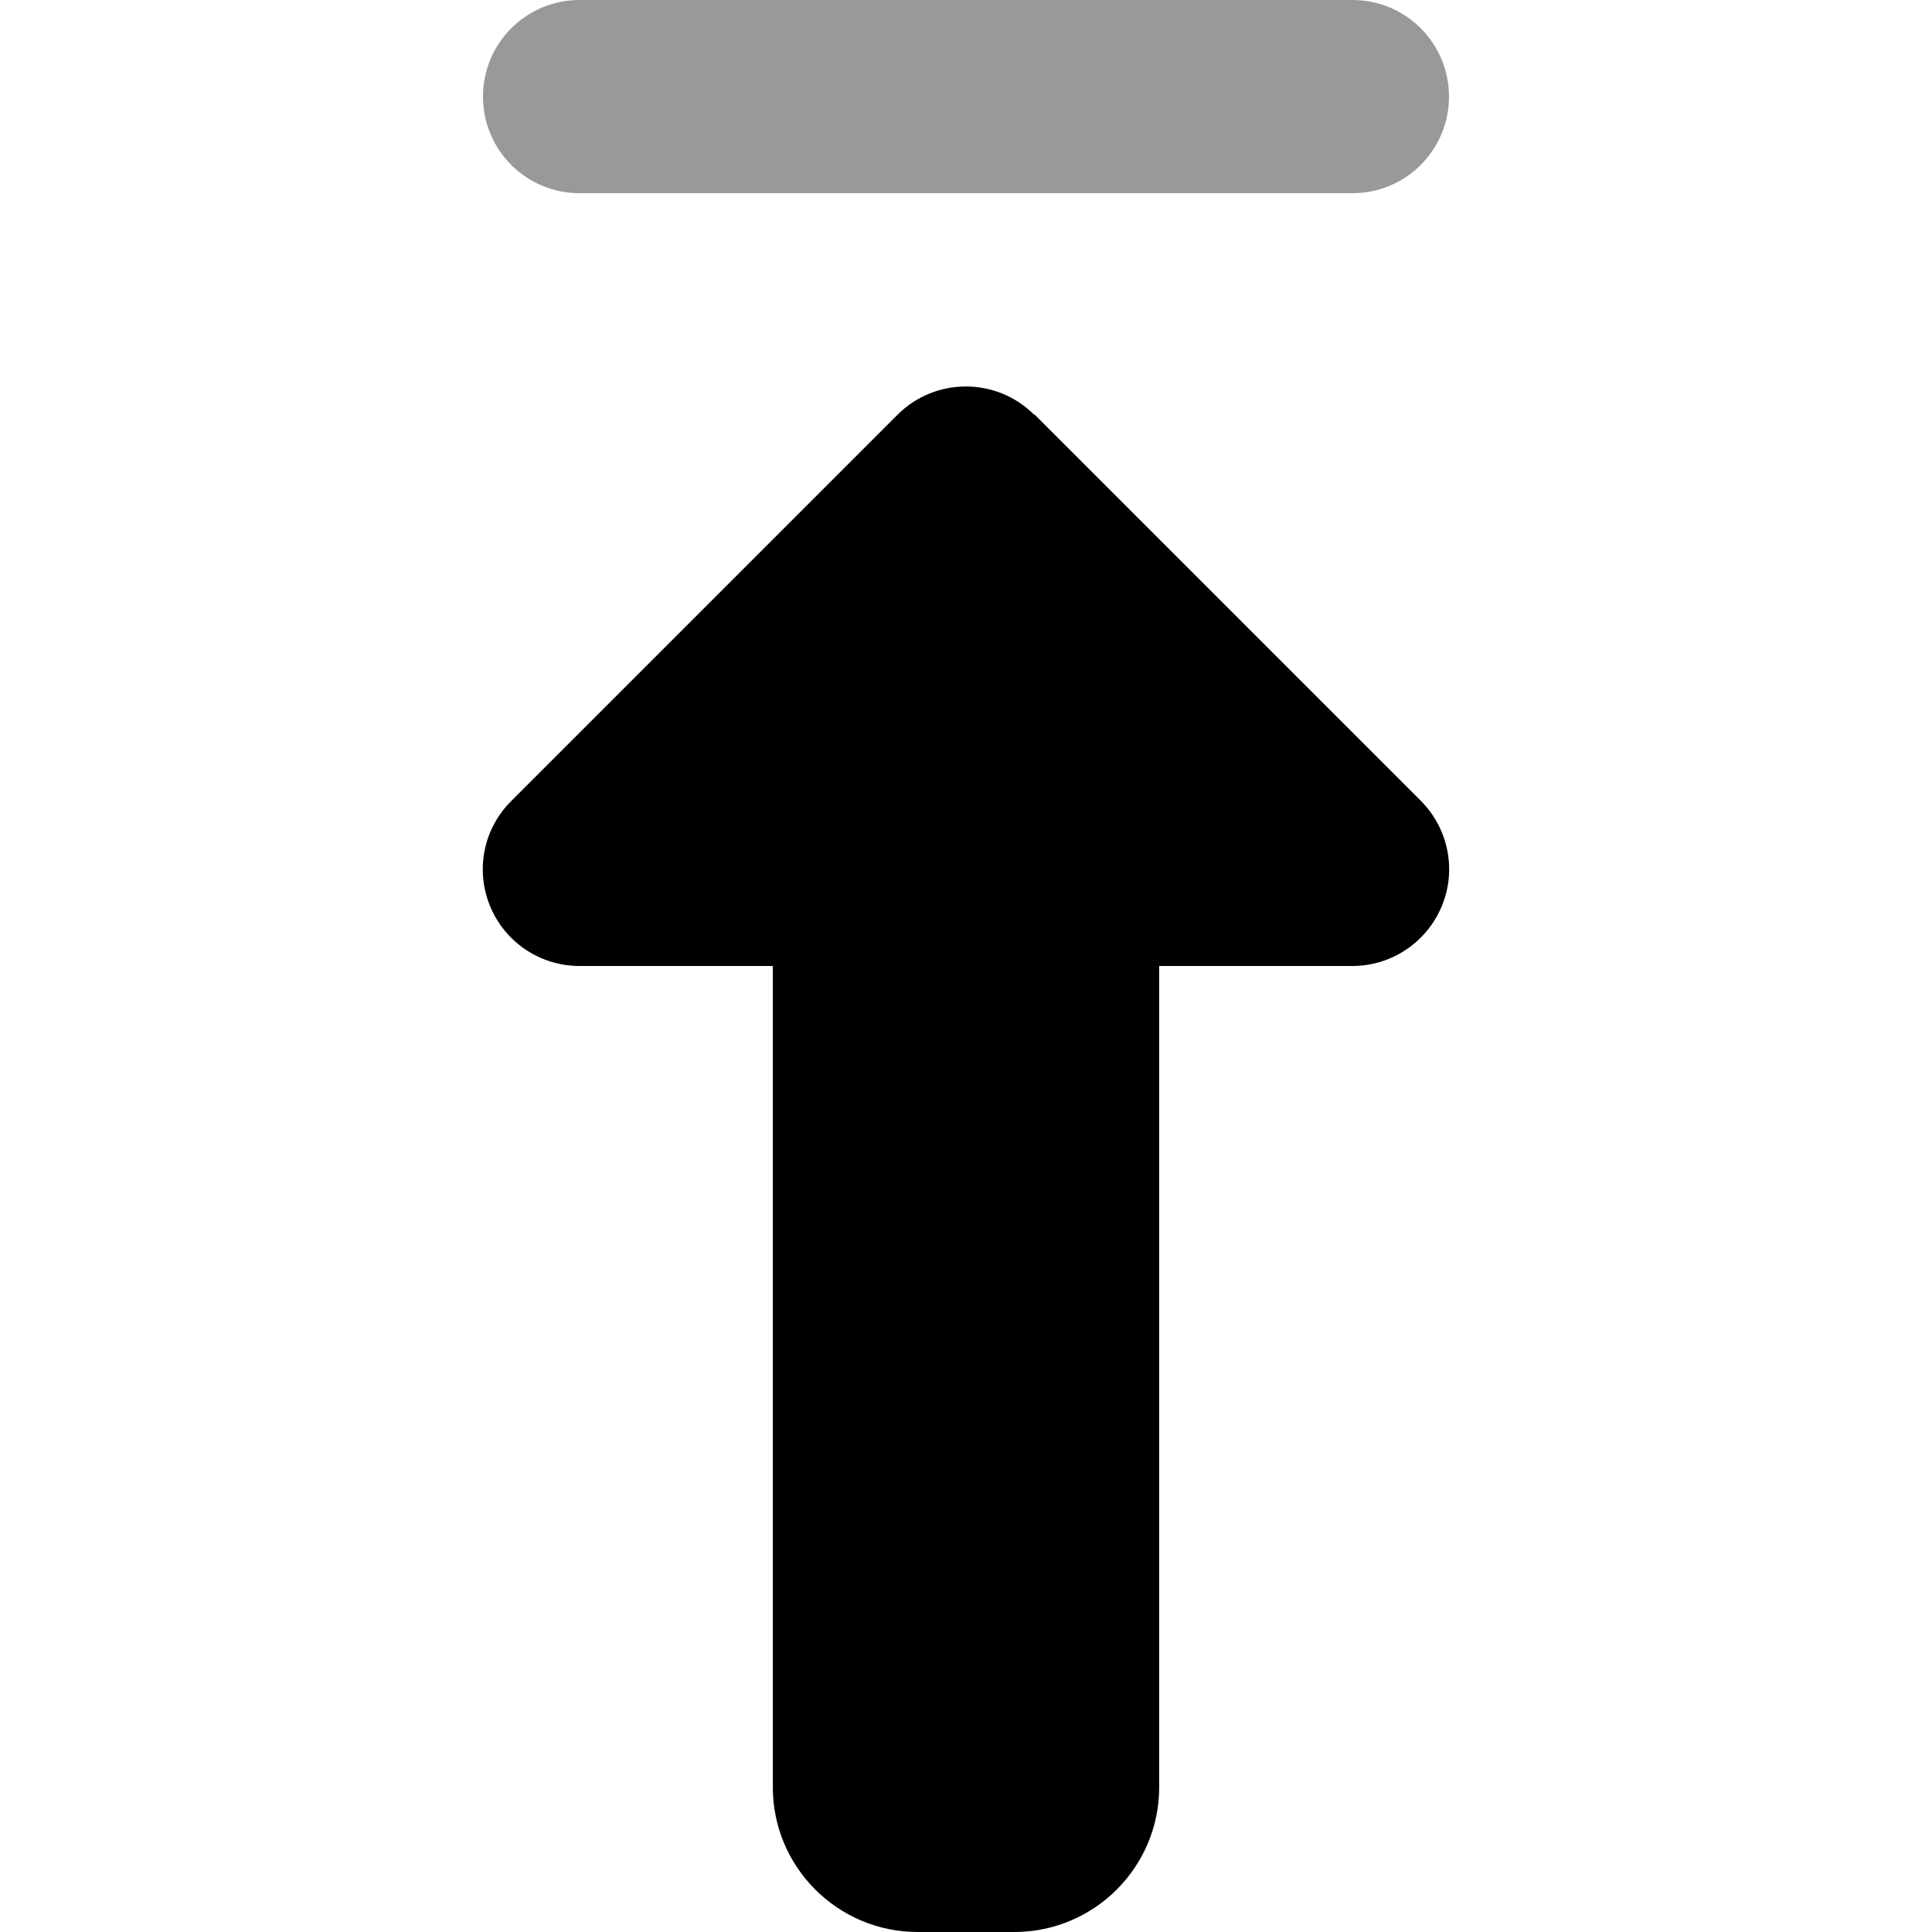
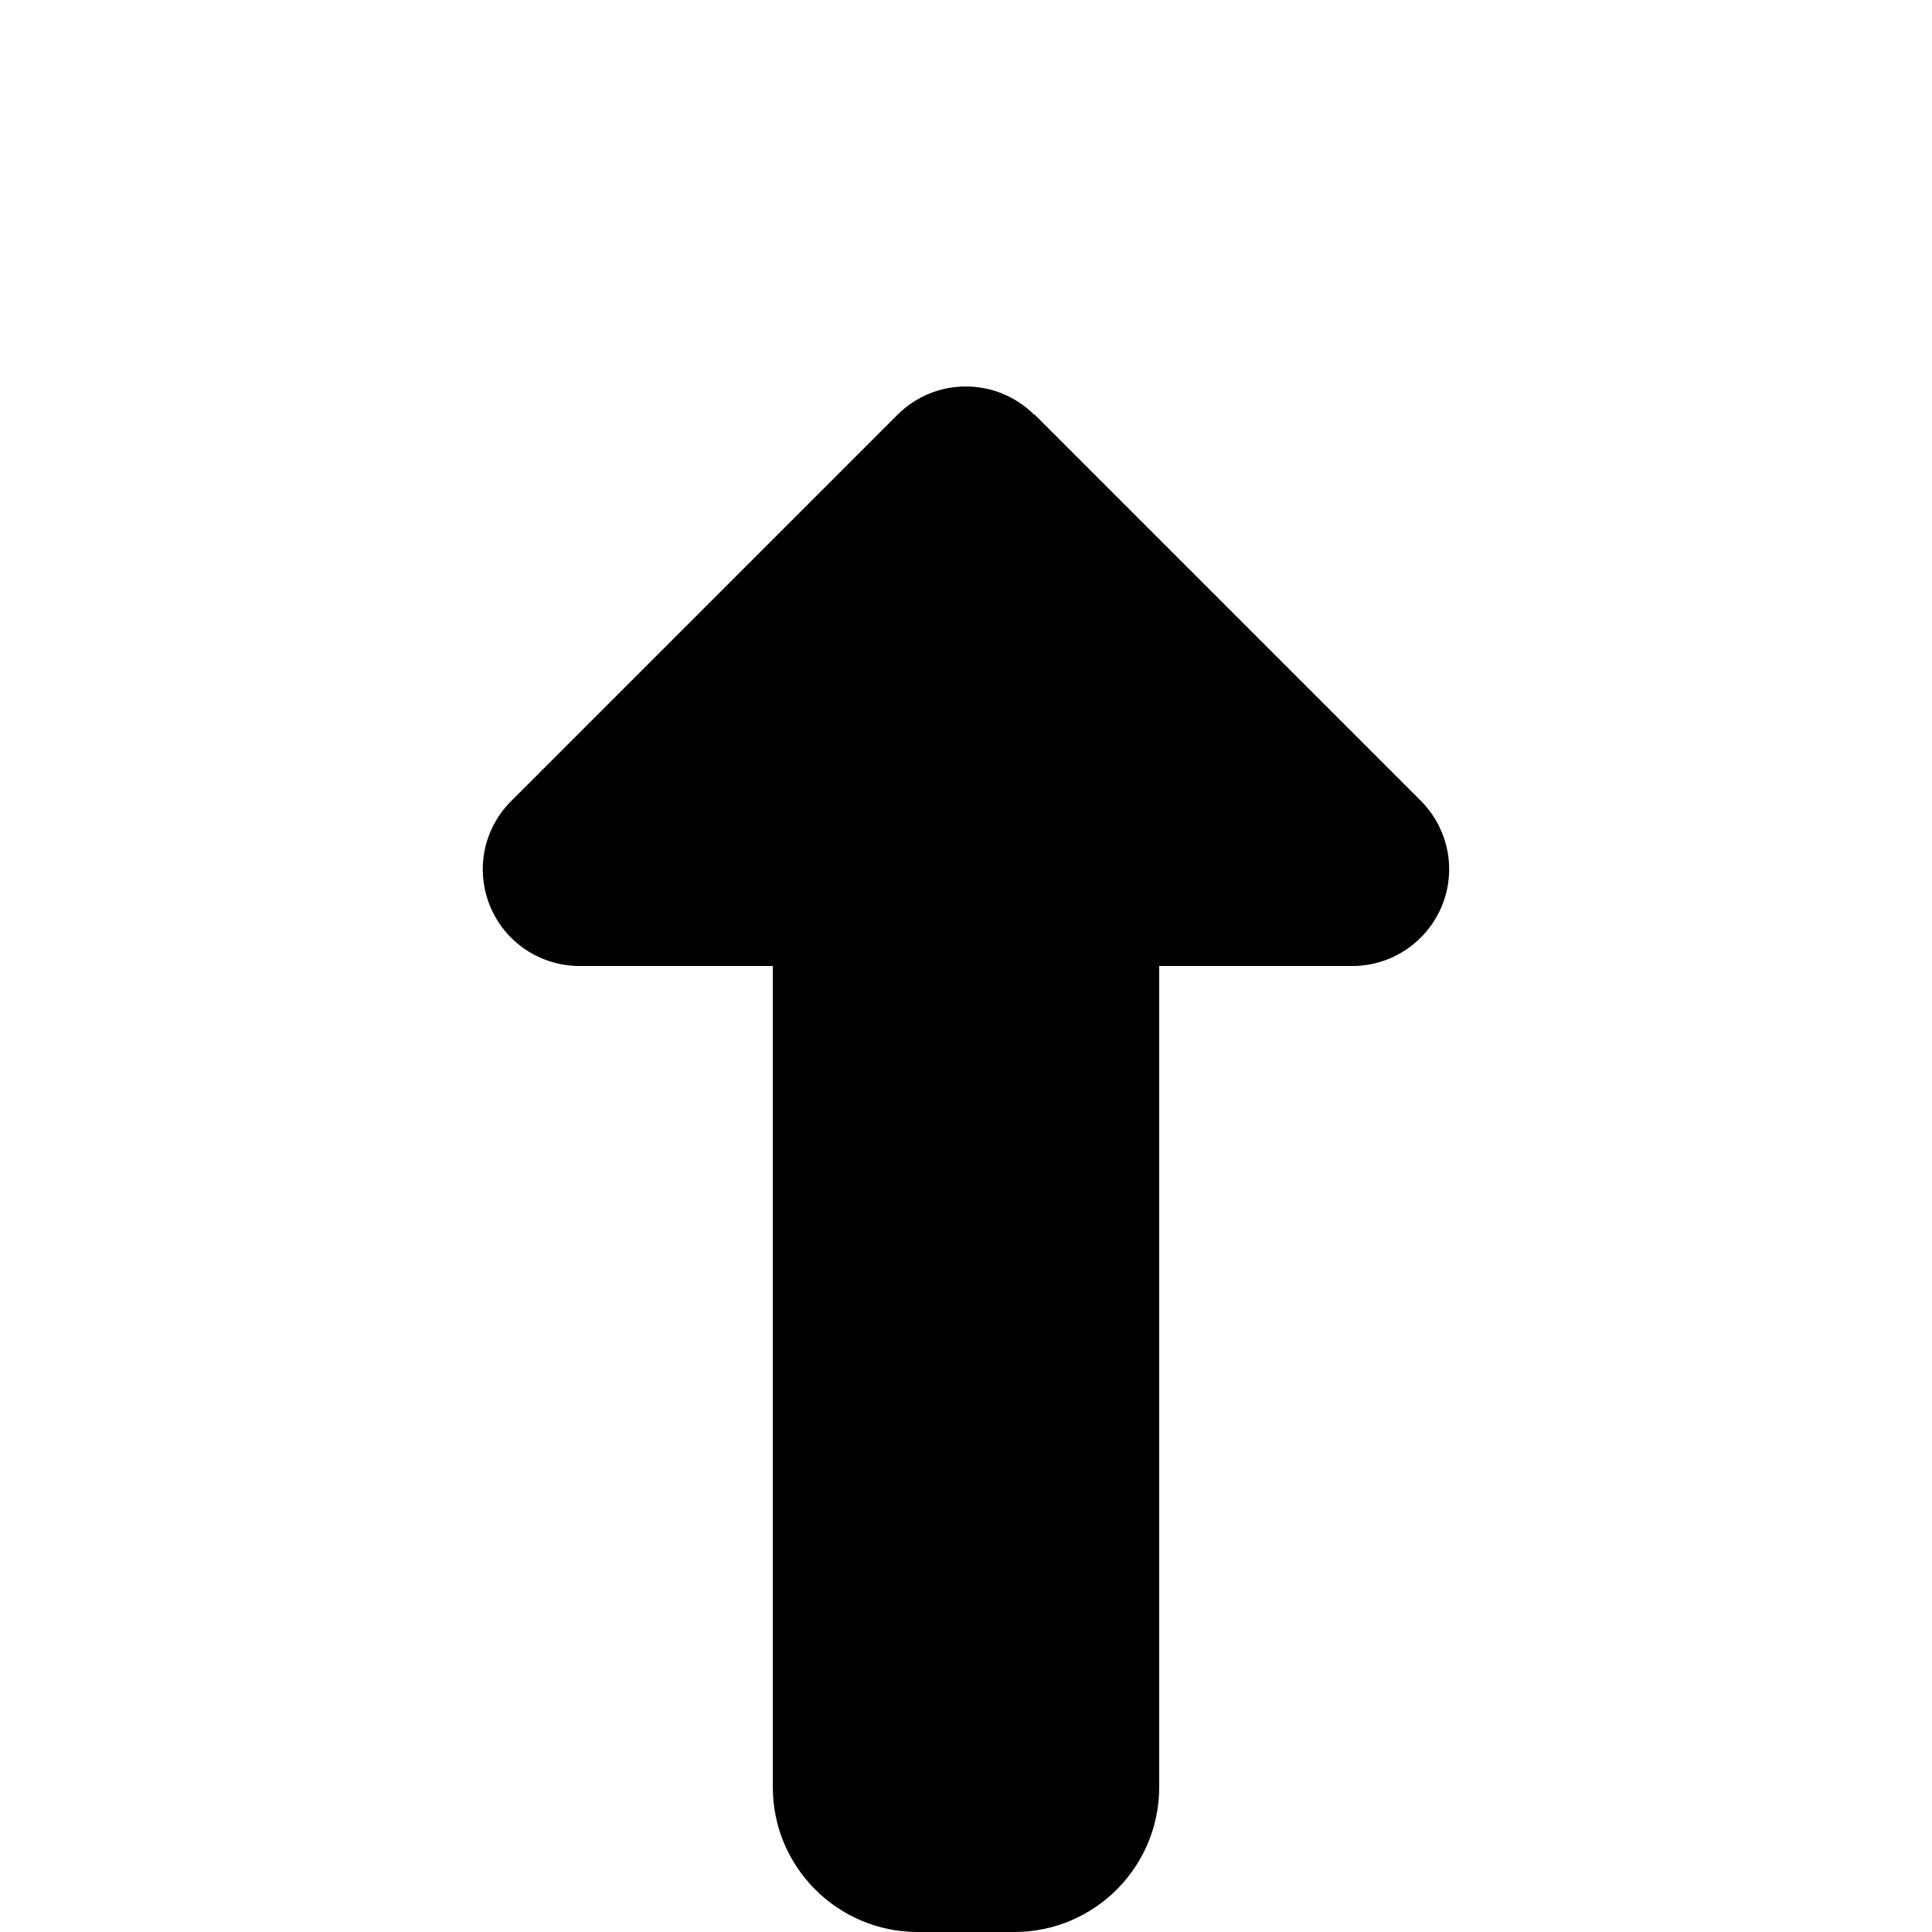
<svg xmlns="http://www.w3.org/2000/svg" viewBox="0 0 640 640">
-   <path opacity=".4" fill="currentColor" d="M160 32C160 49.7 174.3 64 192 64L448 64C465.7 64 480 49.7 480 32C480 14.3 465.7 0 448 0L192 0C174.3 0 160 14.3 160 32z" />
  <path fill="currentColor" d="M342.6 137.4C330.1 124.9 309.8 124.9 297.3 137.4L169.3 265.4C160.1 274.6 157.4 288.3 162.4 300.3C167.4 312.3 179.1 320 192 320L256 320L256 592C256 618.5 277.5 640 304 640L336 640C362.5 640 384 618.5 384 592L384 320L448 320C460.9 320 472.6 312.2 477.6 300.2C482.6 288.2 479.8 274.5 470.7 265.3L342.7 137.3z" />
</svg>